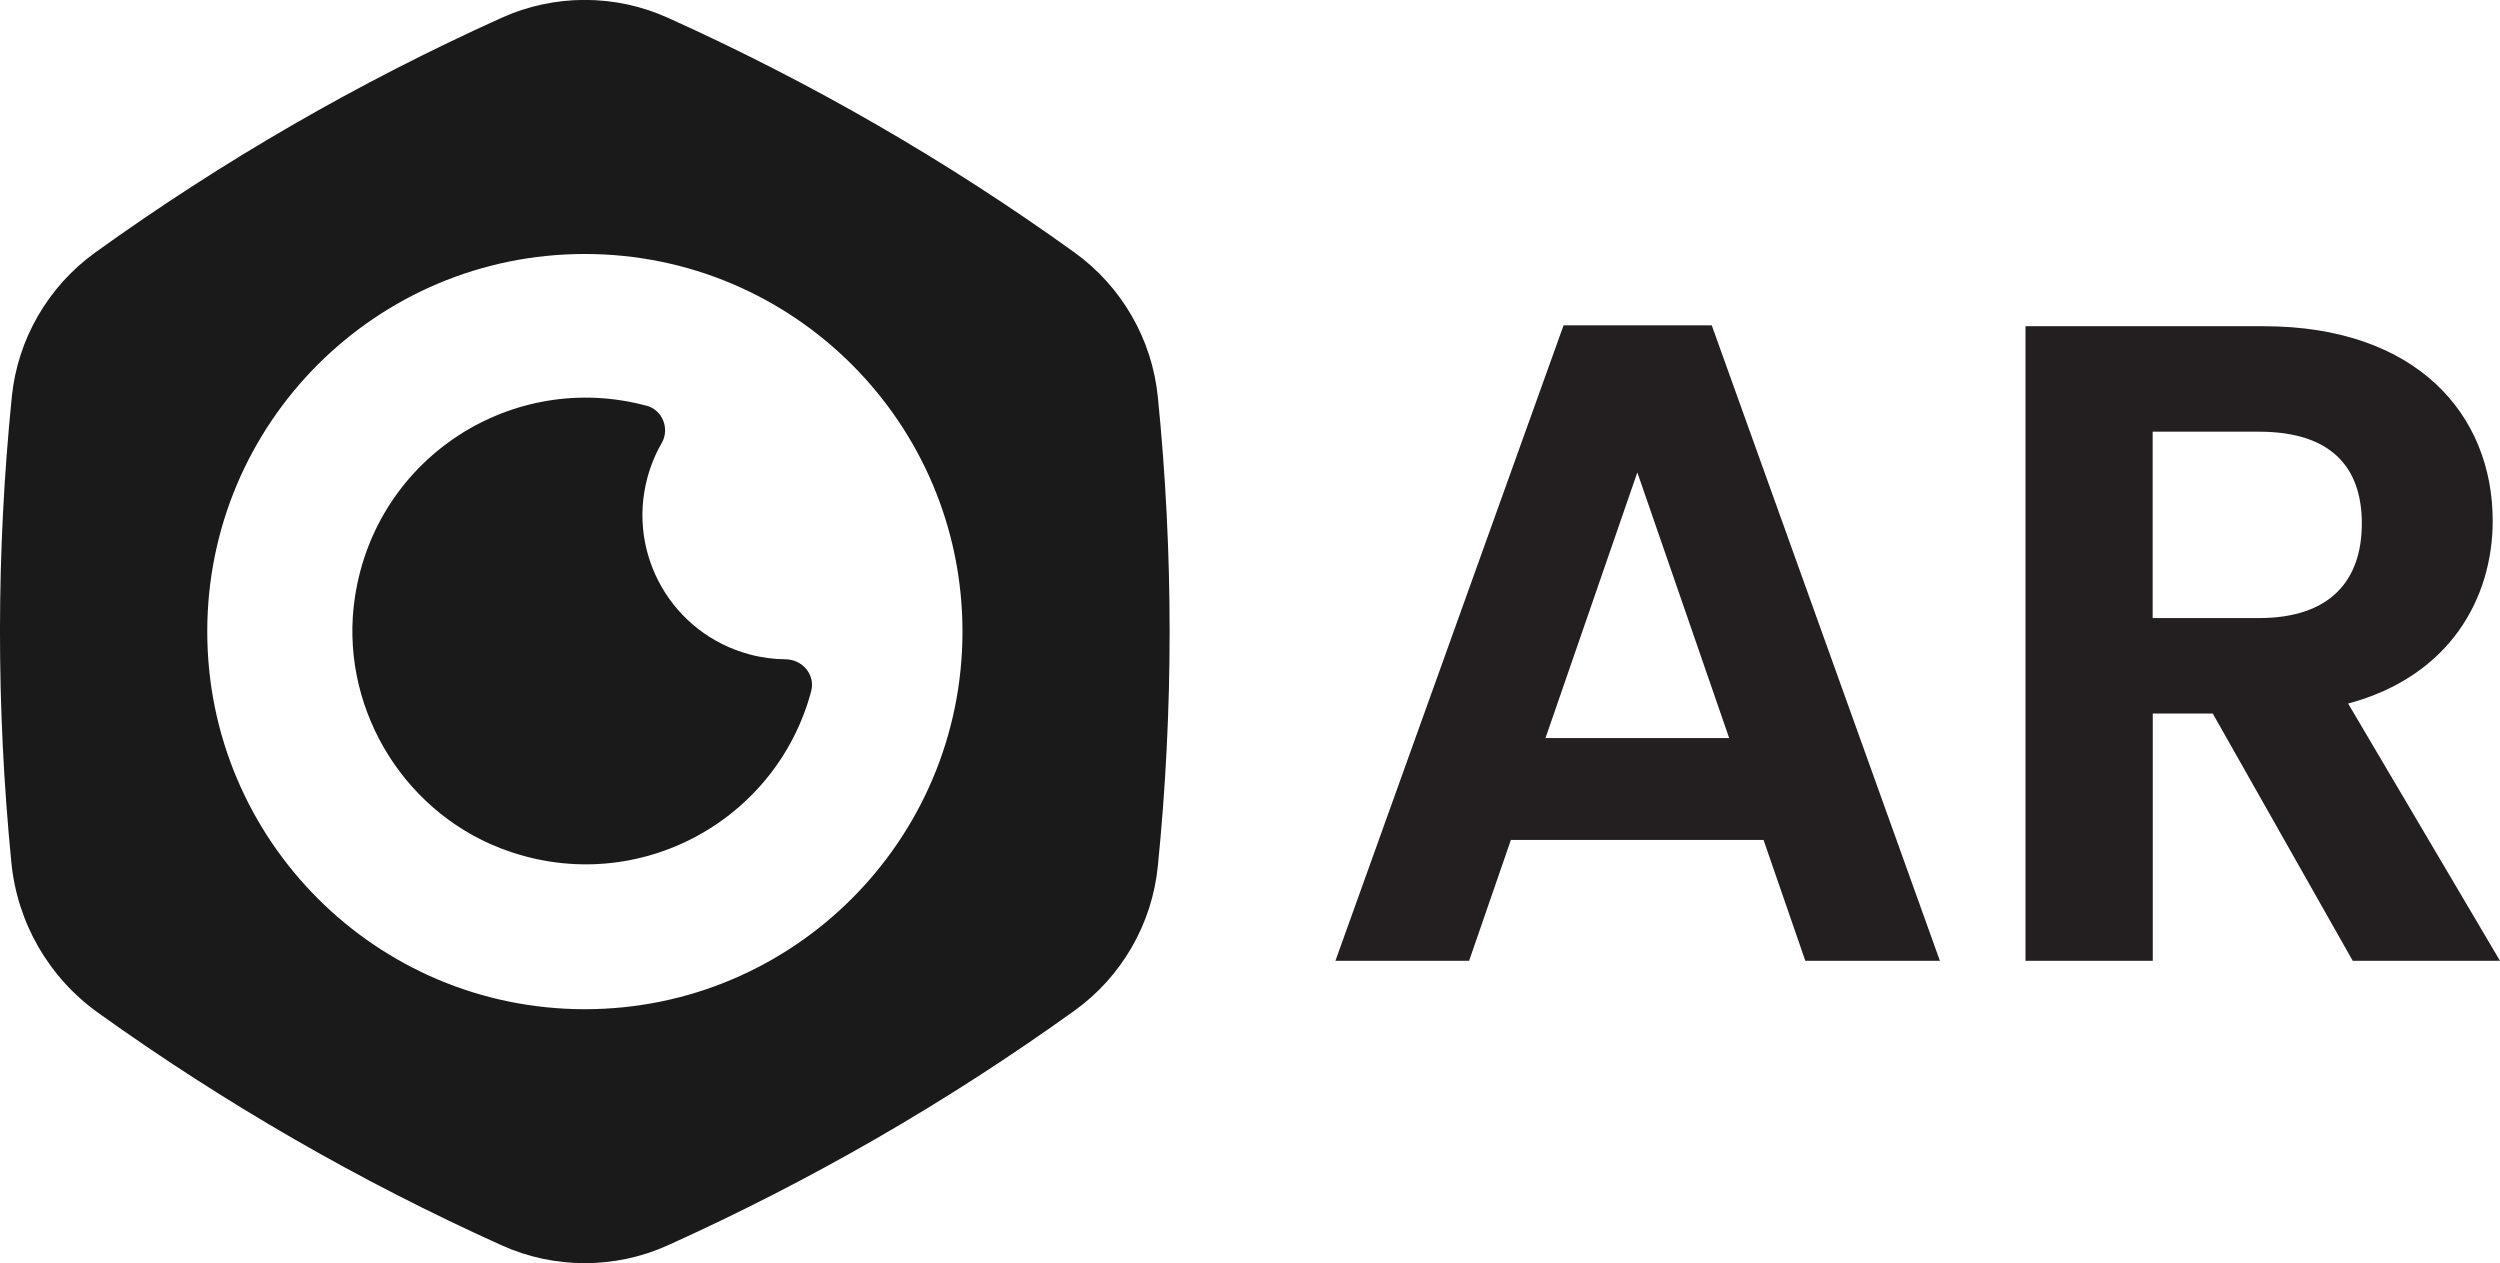
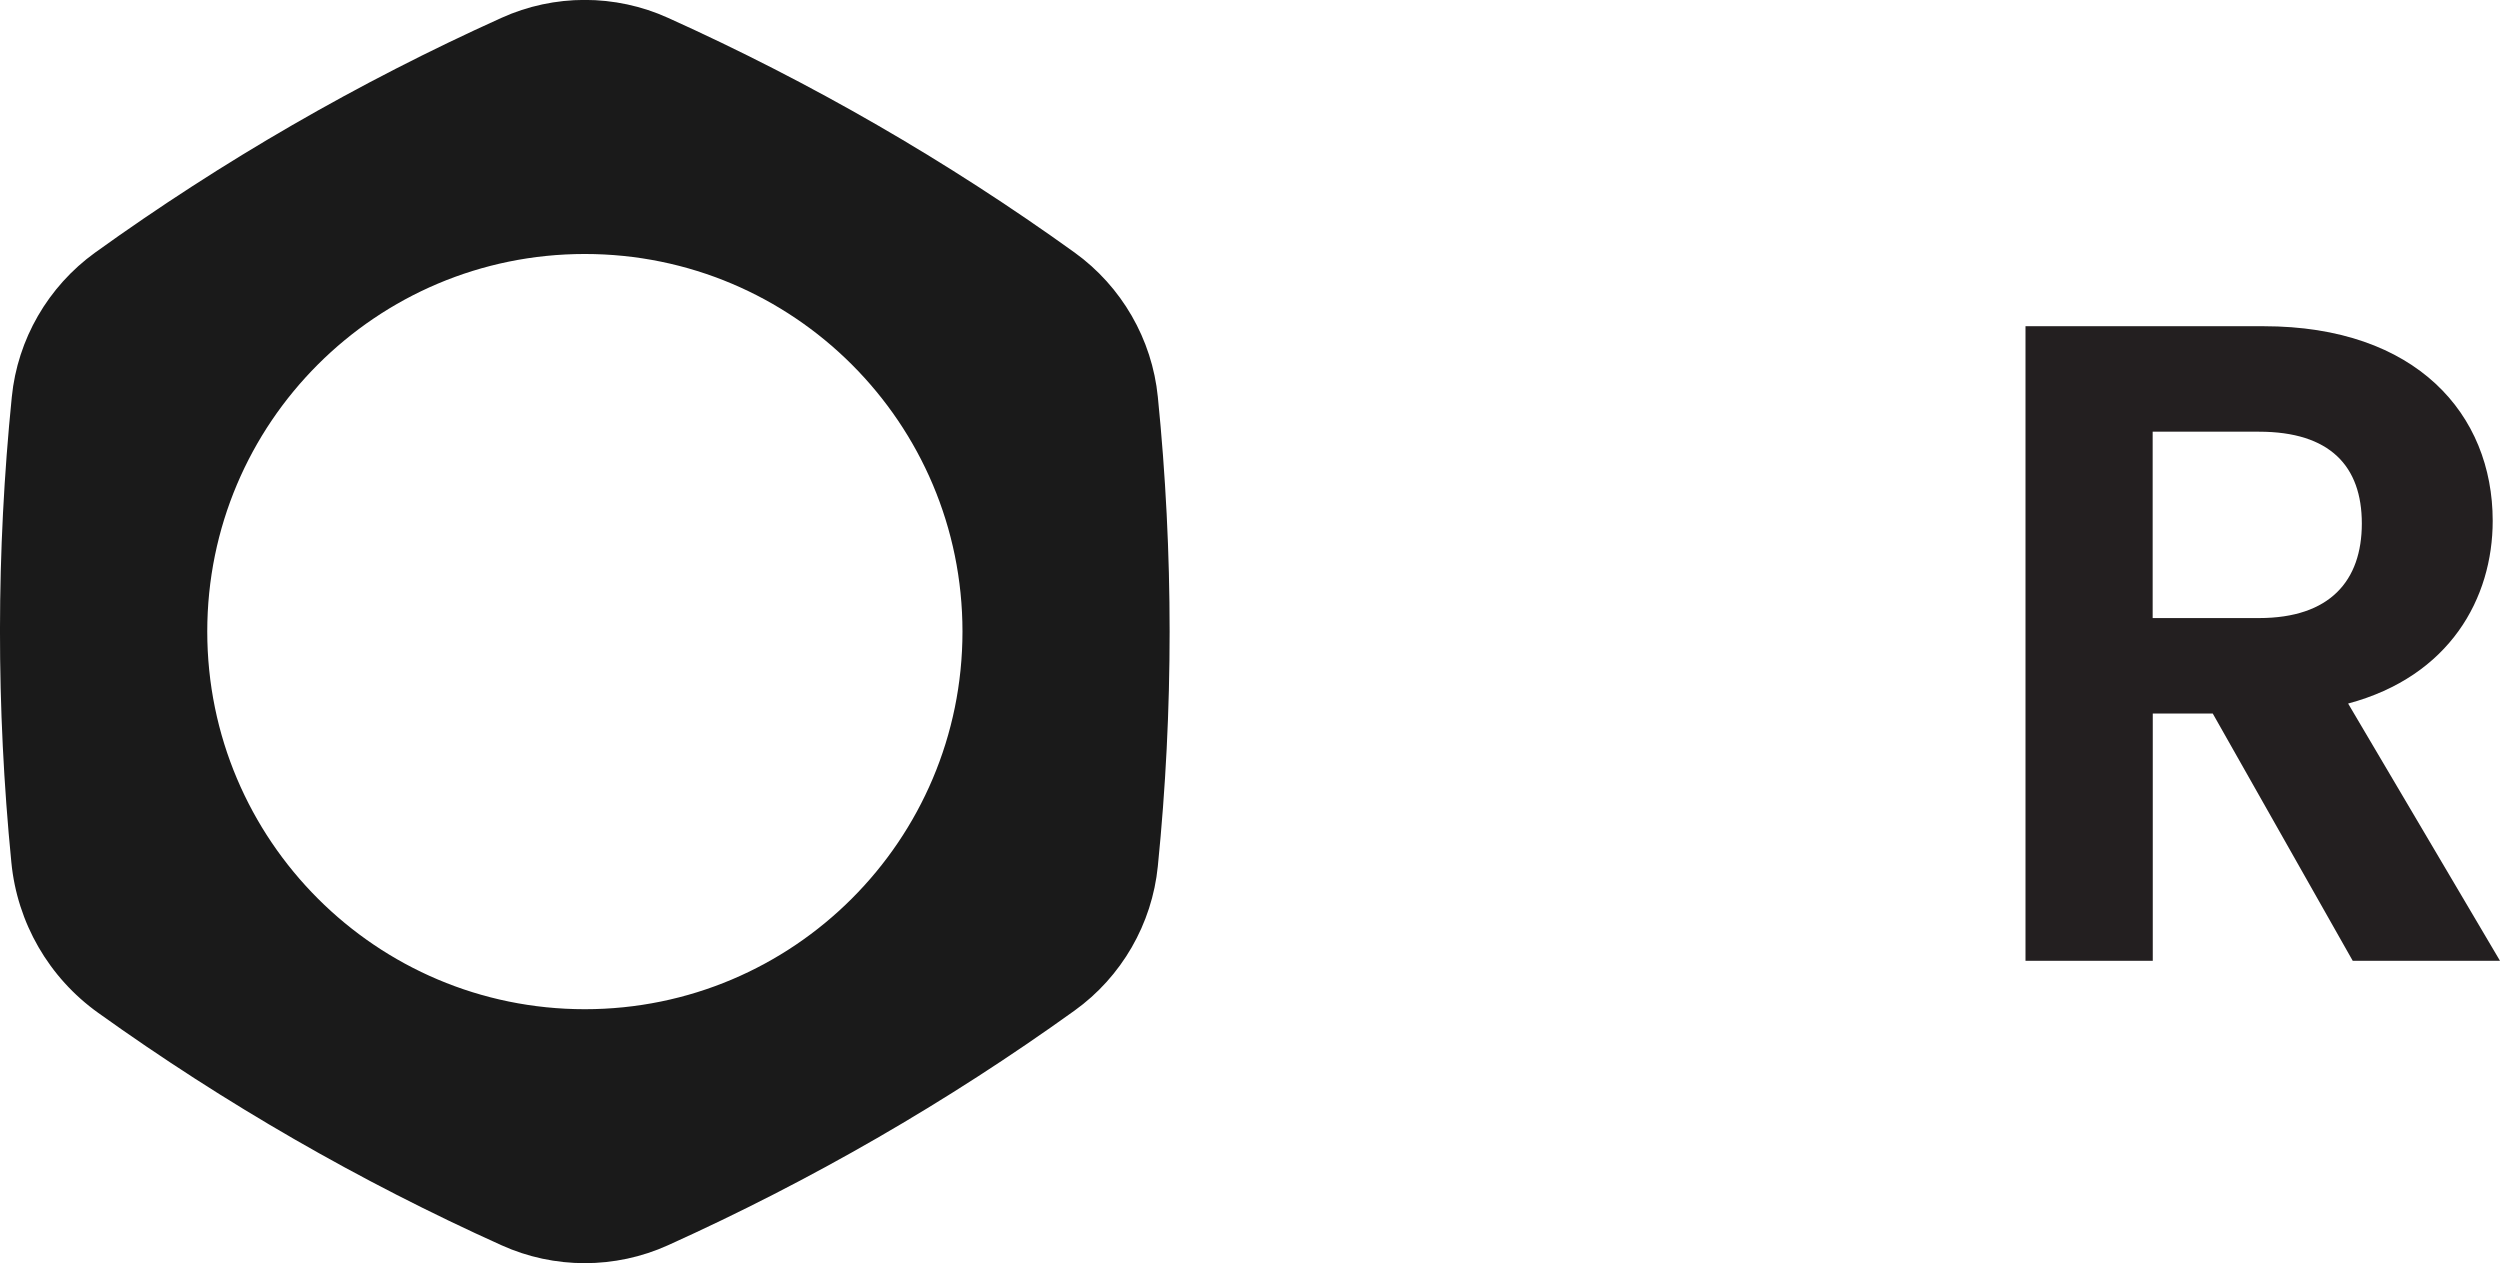
<svg xmlns="http://www.w3.org/2000/svg" id="Layer_1" data-name="Layer 1" viewBox="0 0 222.55 112.44">
  <defs>
    <style>
      .cls-1 {
        fill: #1a1a1a;
      }

      .cls-1, .cls-2 {
        stroke-width: 0px;
      }

      .cls-2 {
        fill: #231f20;
      }
    </style>
  </defs>
  <g>
-     <path class="cls-2" d="M157,74.77h-22.5l-3.72,10.76h-11.9l20.31-56.57h13.19l20.31,56.57h-11.98l-3.72-10.76ZM145.75,42.07l-8.17,23.63h16.35l-8.17-23.63Z" />
    <path class="cls-2" d="M201.51,29.04c13.6,0,20.39,7.85,20.39,17.32,0,6.88-3.8,13.84-12.87,16.27l13.52,22.9h-13.11l-12.46-22.01h-5.34v22.01h-11.33V29.04h21.21ZM201.1,38.43h-9.47v16.59h9.47c6.31,0,9.15-3.32,9.15-8.42s-2.83-8.17-9.15-8.17Z" />
  </g>
  <g>
    <path class="cls-1" d="M103.07,35.33c-.51-5.13-3.22-9.83-7.41-12.85-11.36-8.17-23.42-15.13-36.19-20.89-4.7-2.13-10.13-2.13-14.83,0C31.88,7.35,19.83,14.31,8.46,22.49c-4.18,3.02-6.9,7.71-7.41,12.85-1.39,13.81-1.4,27.62-.04,41.42.52,5.39,3.34,10.27,7.74,13.41,11.28,8.08,23.25,14.98,35.89,20.68,4.7,2.13,10.13,2.13,14.83,0,12.75-5.76,24.82-12.72,36.19-20.89,4.18-3,6.9-7.71,7.41-12.85,1.4-13.93,1.4-27.85,0-41.78ZM52.06,89.84c-18.55,0-33.61-15.05-33.61-33.62s15.05-33.61,33.61-33.61,33.62,15.04,33.62,33.61-15.06,33.62-33.62,33.62Z" />
-     <path class="cls-1" d="M72.21,61.54c-3.17,11.82-15.93,18.53-27.68,13.96-8.93-3.48-14.38-12.91-12.93-22.38,1.91-12.48,14.09-20.18,25.92-17.01,0,0,.02,0,.03,0,1.42.38,2.09,2.04,1.36,3.32-.55.95-.98,1.99-1.28,3.1-1.84,6.85,2.23,13.88,9.08,15.72,1.07.29,2.15.43,3.21.44,1.51.01,2.68,1.37,2.29,2.84,0,0,0,.01,0,.03Z" />
  </g>
</svg>